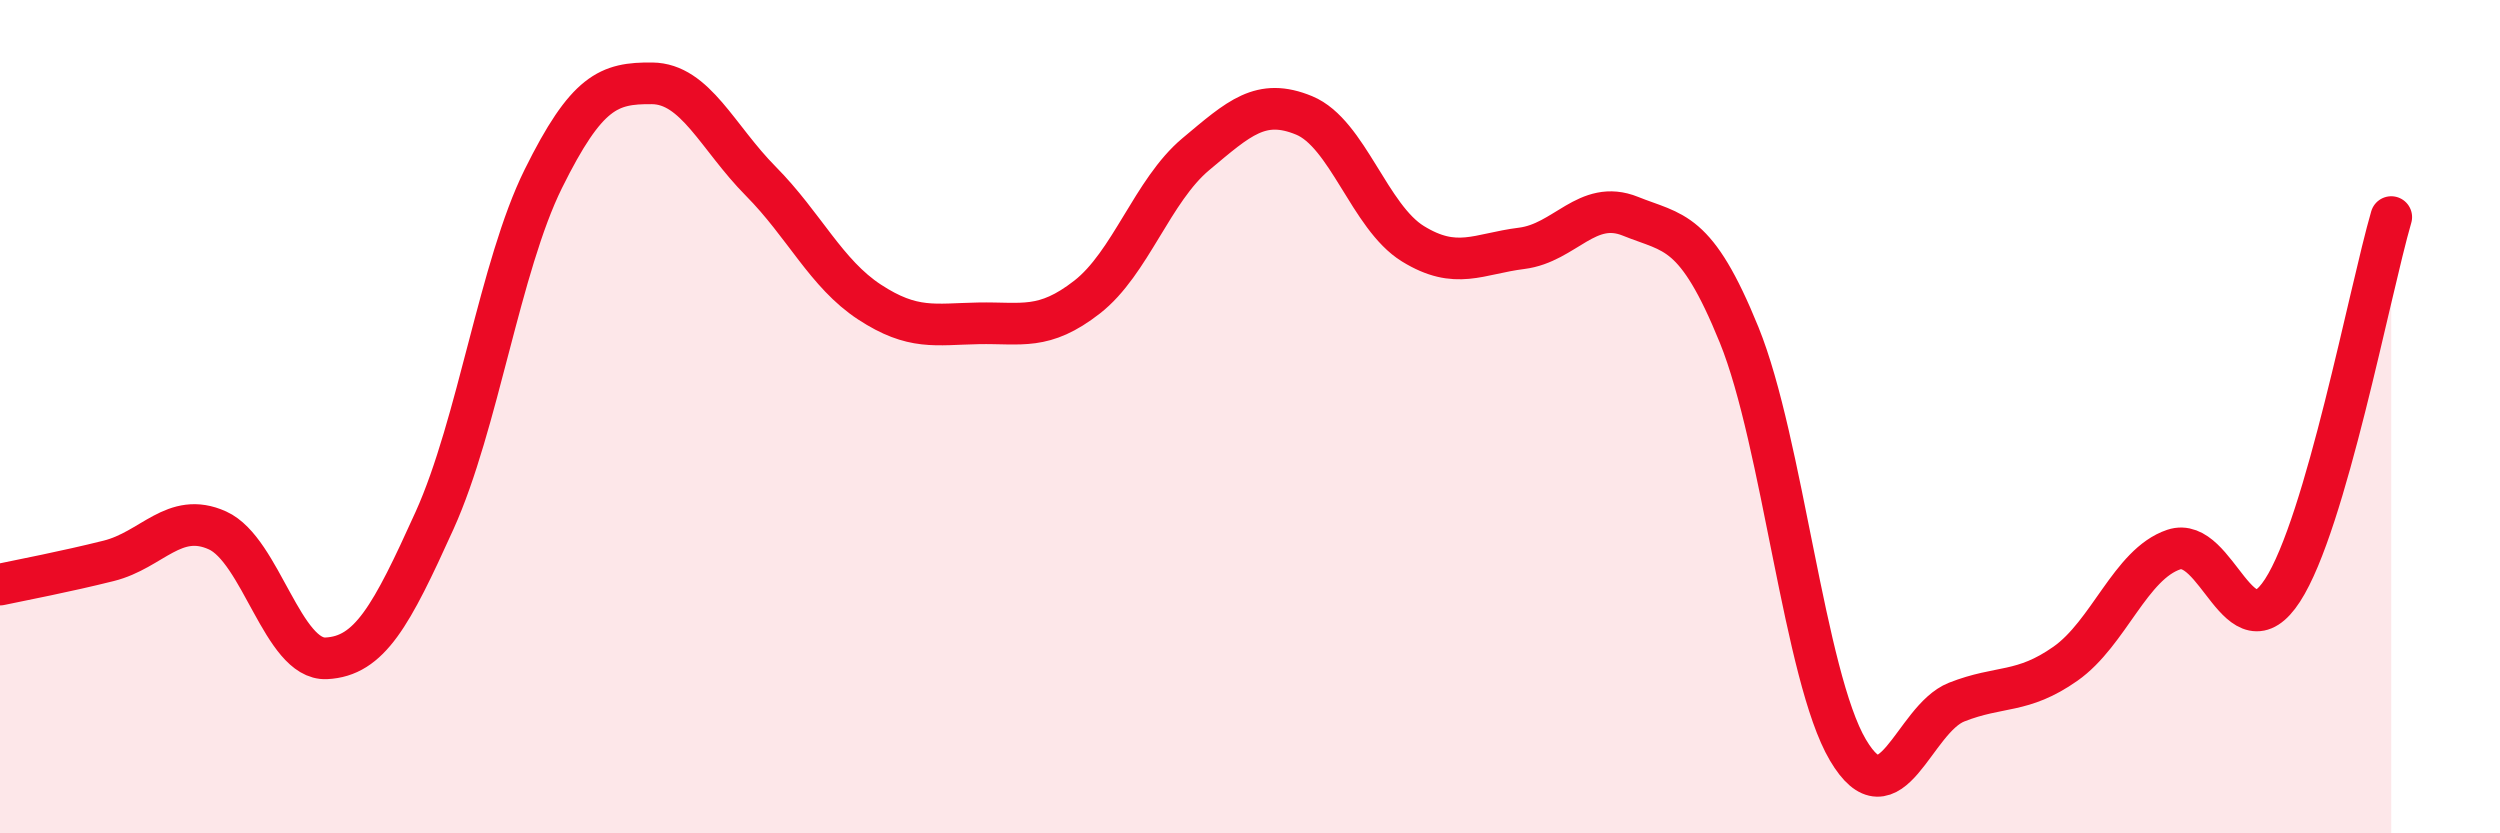
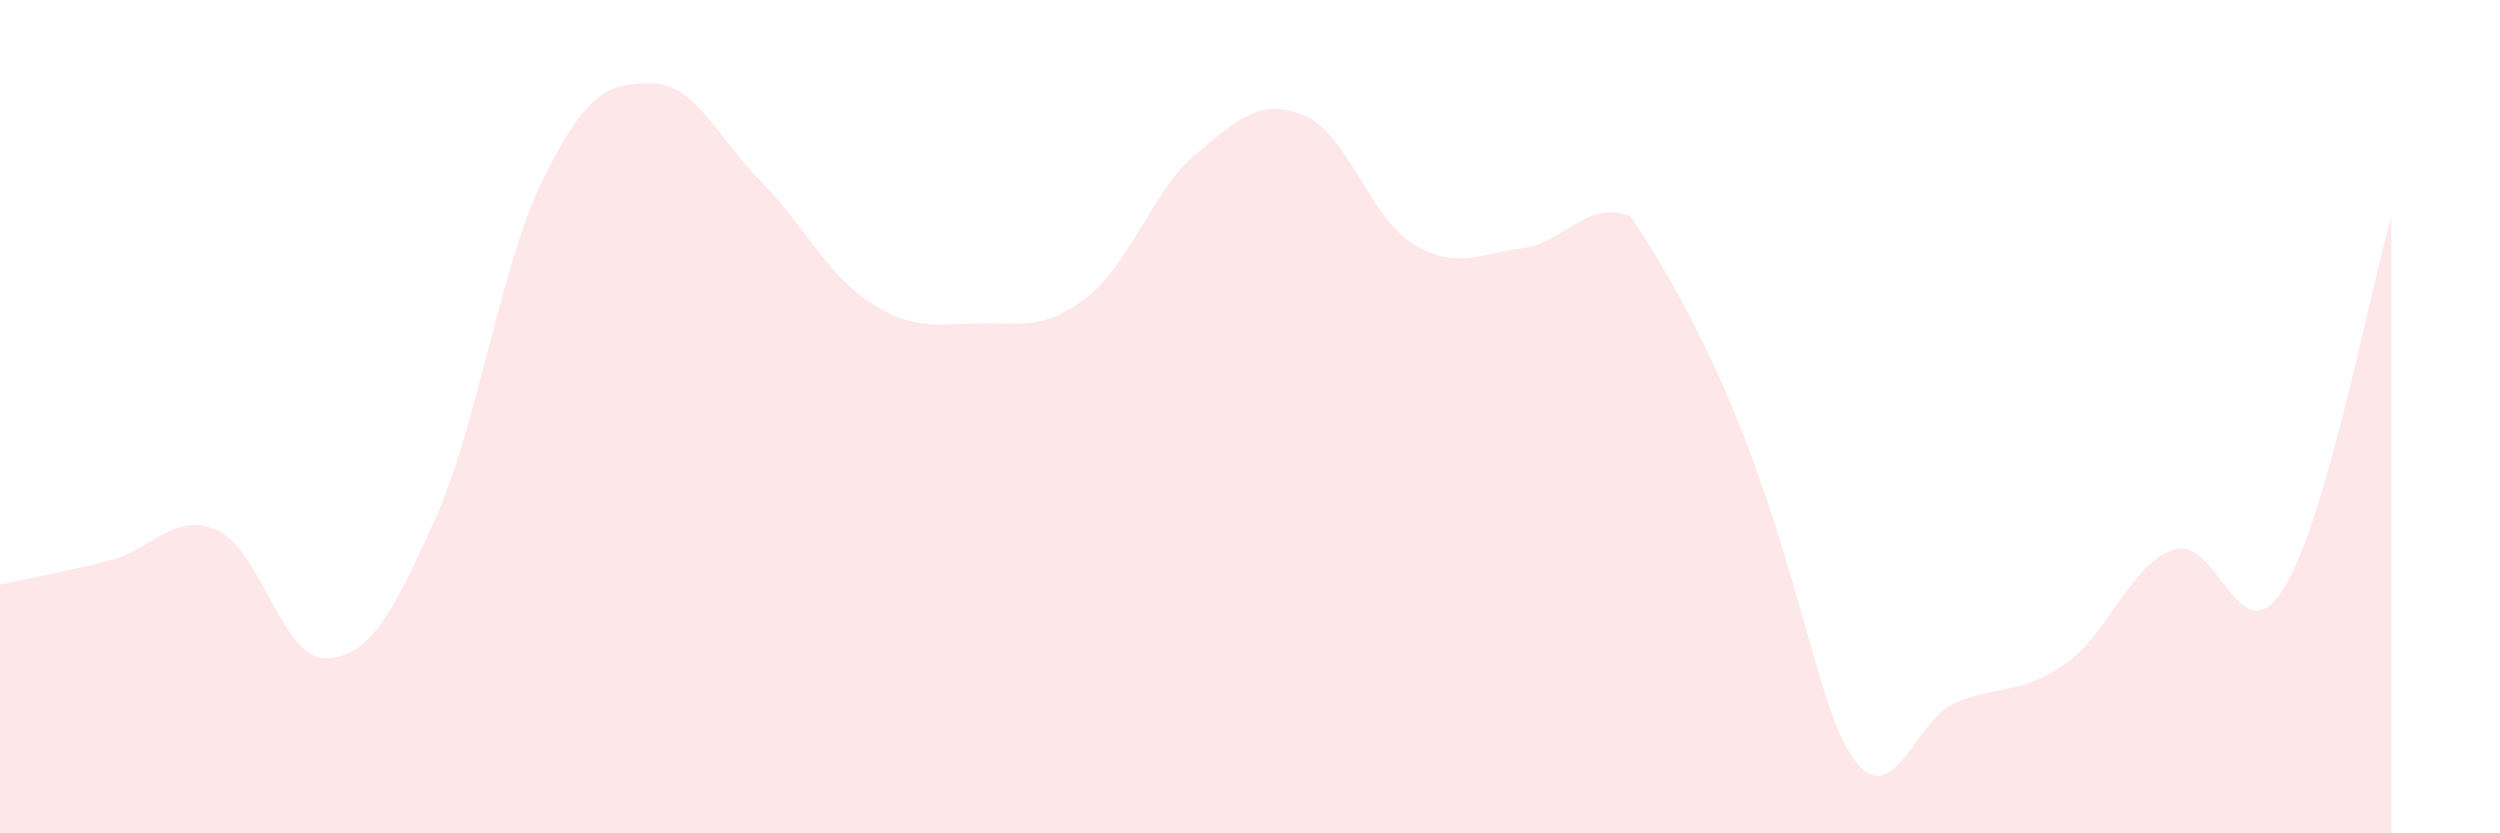
<svg xmlns="http://www.w3.org/2000/svg" width="60" height="20" viewBox="0 0 60 20">
-   <path d="M 0,14.03 C 0.52,13.92 1.57,13.72 2.61,13.46 C 3.65,13.2 4.18,12.26 5.22,12.73 C 6.26,13.2 6.79,15.85 7.83,15.8 C 8.87,15.75 9.39,14.79 10.43,12.49 C 11.47,10.19 12,6.39 13.04,4.29 C 14.08,2.19 14.61,1.99 15.65,2 C 16.69,2.01 17.22,3.3 18.26,4.35 C 19.3,5.4 19.83,6.57 20.87,7.25 C 21.91,7.93 22.44,7.78 23.48,7.76 C 24.52,7.74 25.05,7.94 26.09,7.13 C 27.13,6.32 27.66,4.57 28.7,3.7 C 29.74,2.83 30.26,2.34 31.3,2.77 C 32.34,3.2 32.87,5.21 33.91,5.85 C 34.95,6.49 35.48,6.09 36.52,5.96 C 37.56,5.83 38.09,4.77 39.13,5.19 C 40.17,5.61 40.7,5.48 41.74,8.04 C 42.78,10.6 43.31,16.24 44.35,18 C 45.39,19.76 45.92,17.26 46.96,16.85 C 48,16.44 48.53,16.66 49.57,15.93 C 50.61,15.2 51.13,13.54 52.17,13.19 C 53.21,12.84 53.74,15.77 54.78,14.17 C 55.82,12.57 56.87,7 57.39,5.21L57.39 20L0 20Z" fill="#EB0A25" opacity="0.1" stroke-linecap="round" stroke-linejoin="round" />
-   <path d="M 0,14.03 C 0.52,13.92 1.57,13.72 2.61,13.46 C 3.65,13.2 4.18,12.26 5.22,12.73 C 6.26,13.2 6.79,15.85 7.83,15.8 C 8.87,15.75 9.39,14.79 10.43,12.49 C 11.47,10.19 12,6.39 13.04,4.29 C 14.08,2.19 14.61,1.99 15.65,2 C 16.69,2.01 17.22,3.3 18.26,4.35 C 19.3,5.4 19.83,6.57 20.87,7.25 C 21.91,7.93 22.44,7.78 23.48,7.76 C 24.52,7.74 25.05,7.94 26.09,7.13 C 27.13,6.32 27.66,4.57 28.7,3.7 C 29.74,2.83 30.26,2.34 31.3,2.77 C 32.34,3.2 32.87,5.21 33.91,5.85 C 34.95,6.49 35.48,6.09 36.52,5.96 C 37.56,5.83 38.09,4.77 39.13,5.19 C 40.17,5.61 40.7,5.48 41.74,8.04 C 42.78,10.6 43.31,16.24 44.35,18 C 45.39,19.76 45.92,17.26 46.96,16.85 C 48,16.44 48.53,16.66 49.57,15.93 C 50.61,15.2 51.13,13.54 52.17,13.19 C 53.21,12.84 53.74,15.77 54.78,14.17 C 55.82,12.57 56.87,7 57.39,5.21" stroke="#EB0A25" stroke-width="1" fill="none" stroke-linecap="round" stroke-linejoin="round" />
+   <path d="M 0,14.03 C 0.52,13.92 1.57,13.72 2.61,13.46 C 3.65,13.2 4.18,12.26 5.22,12.73 C 6.26,13.2 6.79,15.85 7.83,15.8 C 8.87,15.75 9.39,14.79 10.43,12.49 C 11.47,10.19 12,6.39 13.04,4.29 C 14.08,2.19 14.61,1.99 15.65,2 C 16.69,2.01 17.22,3.3 18.26,4.35 C 19.3,5.4 19.83,6.57 20.87,7.25 C 21.91,7.93 22.44,7.78 23.48,7.76 C 24.52,7.74 25.05,7.94 26.09,7.13 C 27.13,6.32 27.66,4.57 28.7,3.7 C 29.74,2.83 30.26,2.34 31.3,2.77 C 32.34,3.2 32.87,5.21 33.91,5.85 C 34.95,6.49 35.48,6.09 36.52,5.96 C 37.56,5.83 38.09,4.77 39.13,5.19 C 42.78,10.6 43.31,16.24 44.35,18 C 45.39,19.76 45.92,17.26 46.96,16.85 C 48,16.44 48.53,16.66 49.57,15.93 C 50.61,15.2 51.13,13.54 52.17,13.19 C 53.21,12.84 53.74,15.77 54.78,14.17 C 55.82,12.57 56.87,7 57.39,5.21L57.39 20L0 20Z" fill="#EB0A25" opacity="0.1" stroke-linecap="round" stroke-linejoin="round" />
</svg>